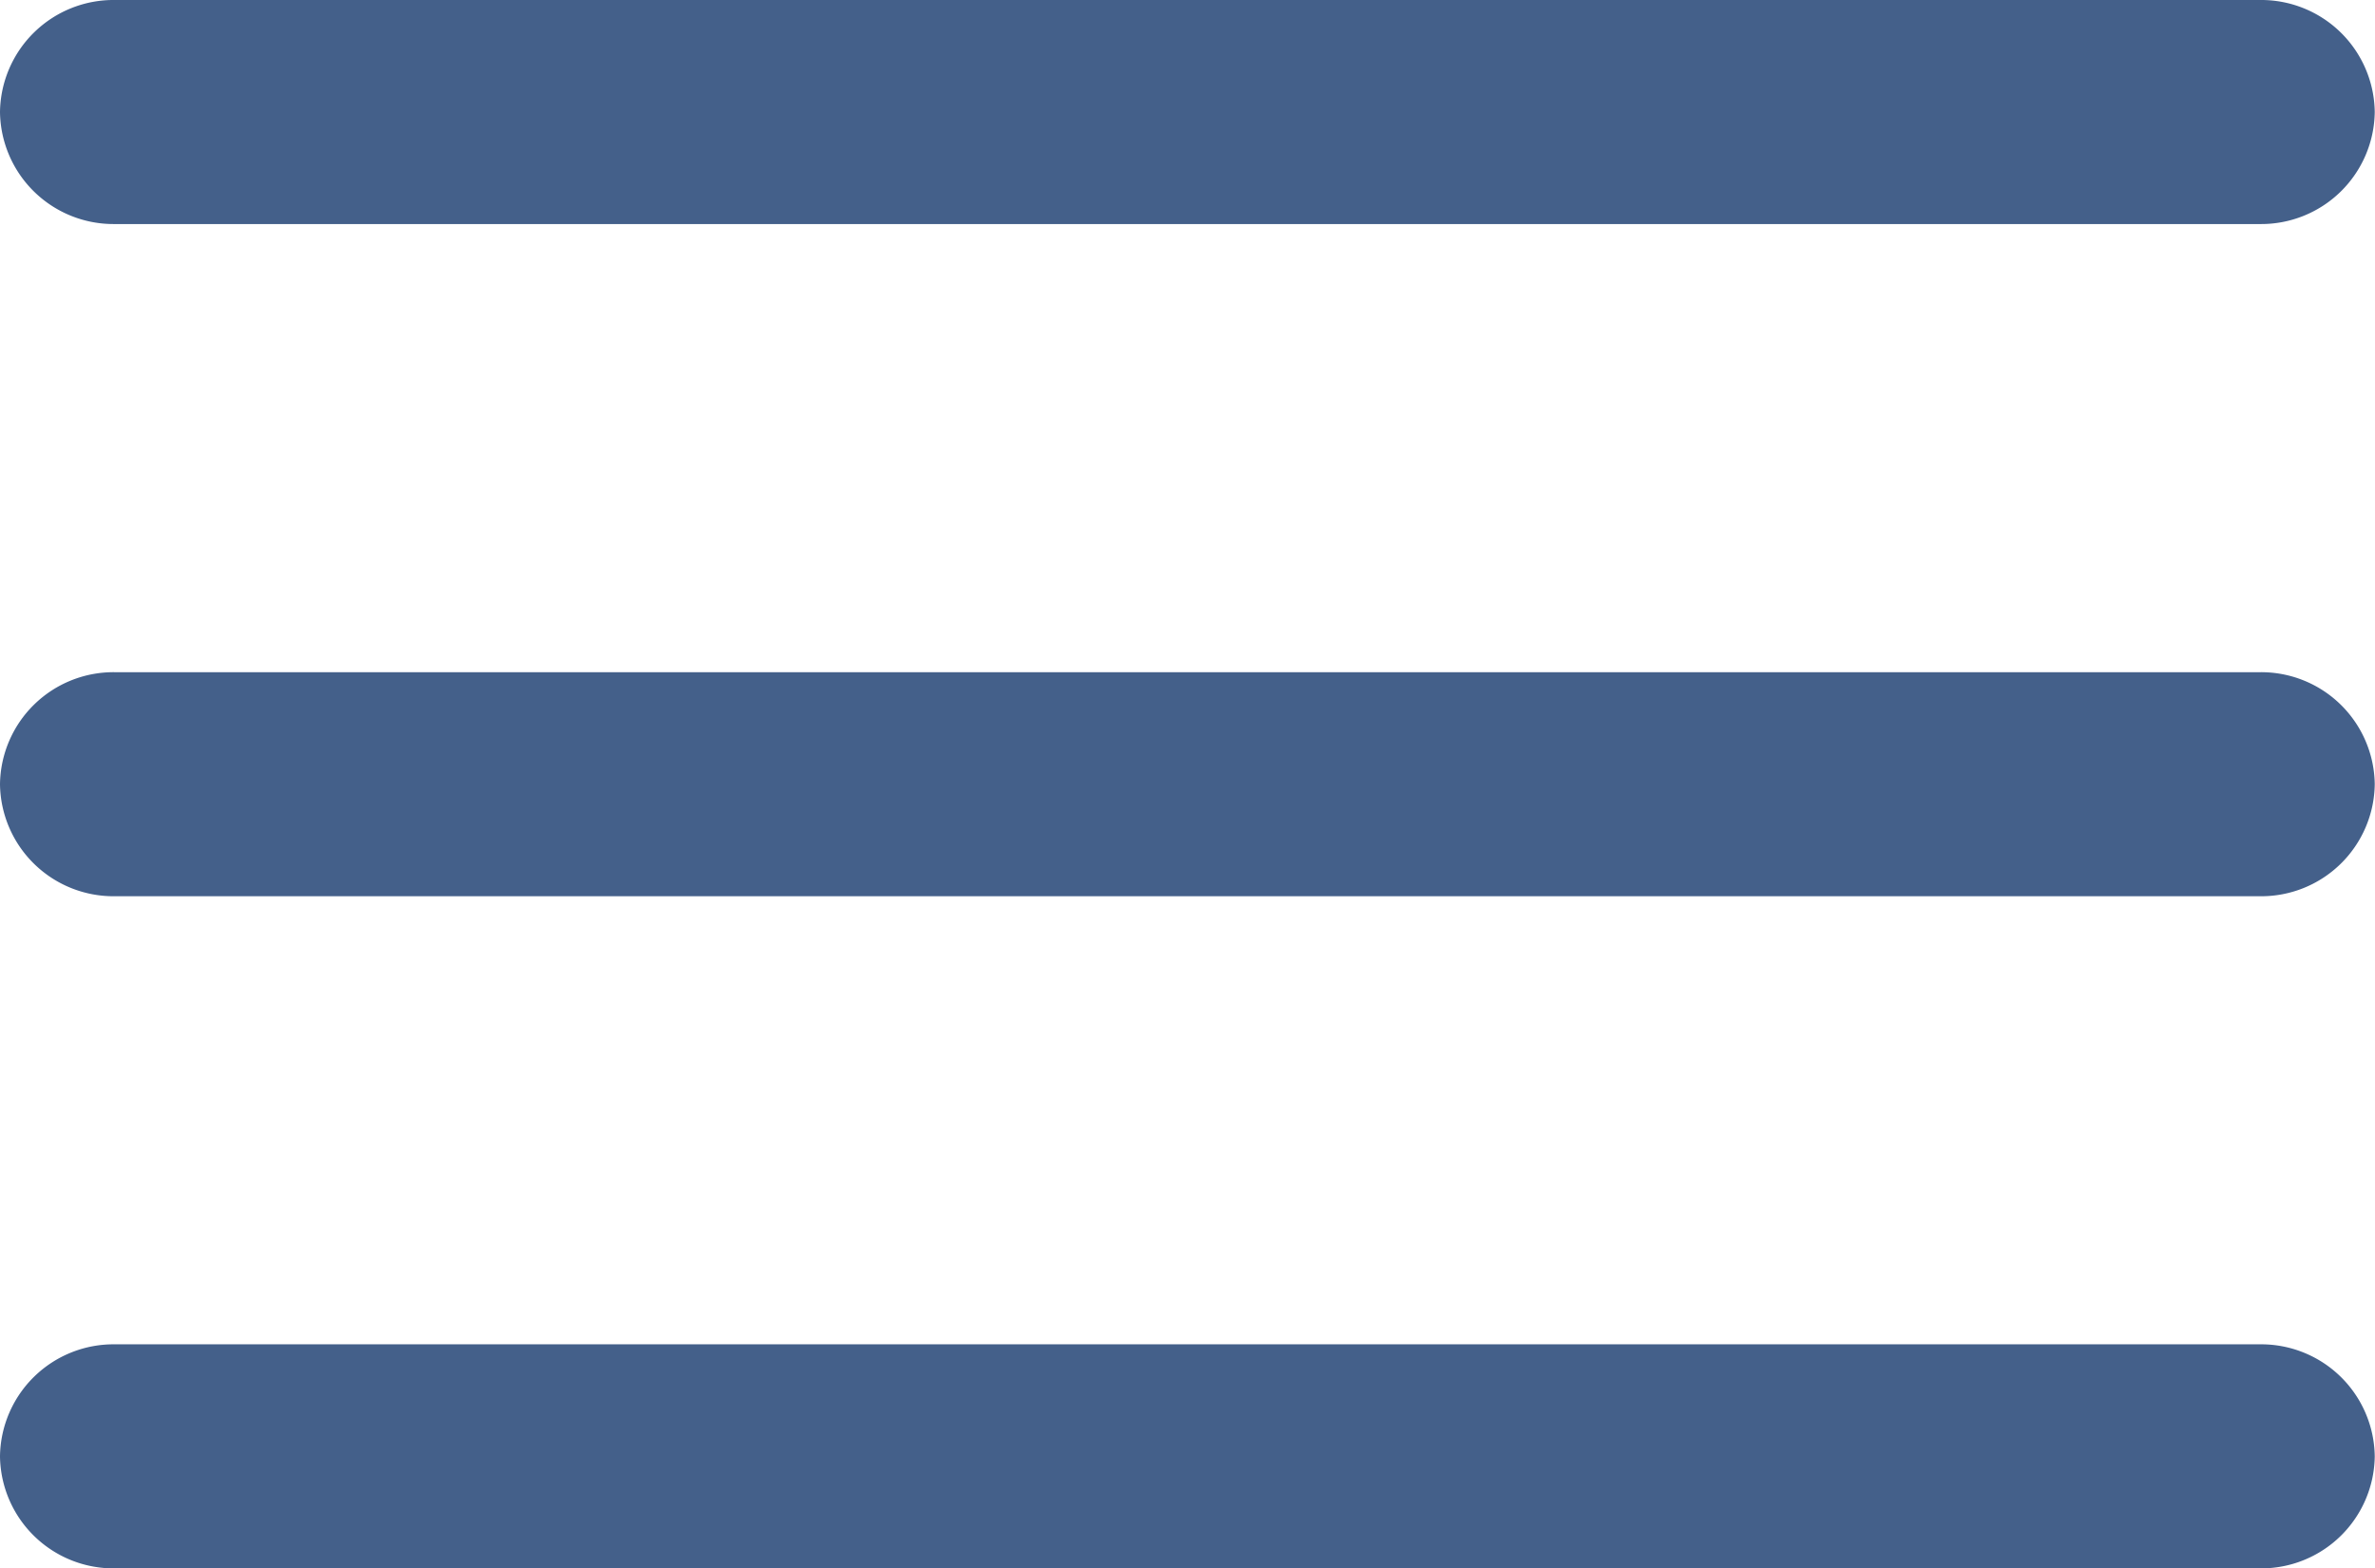
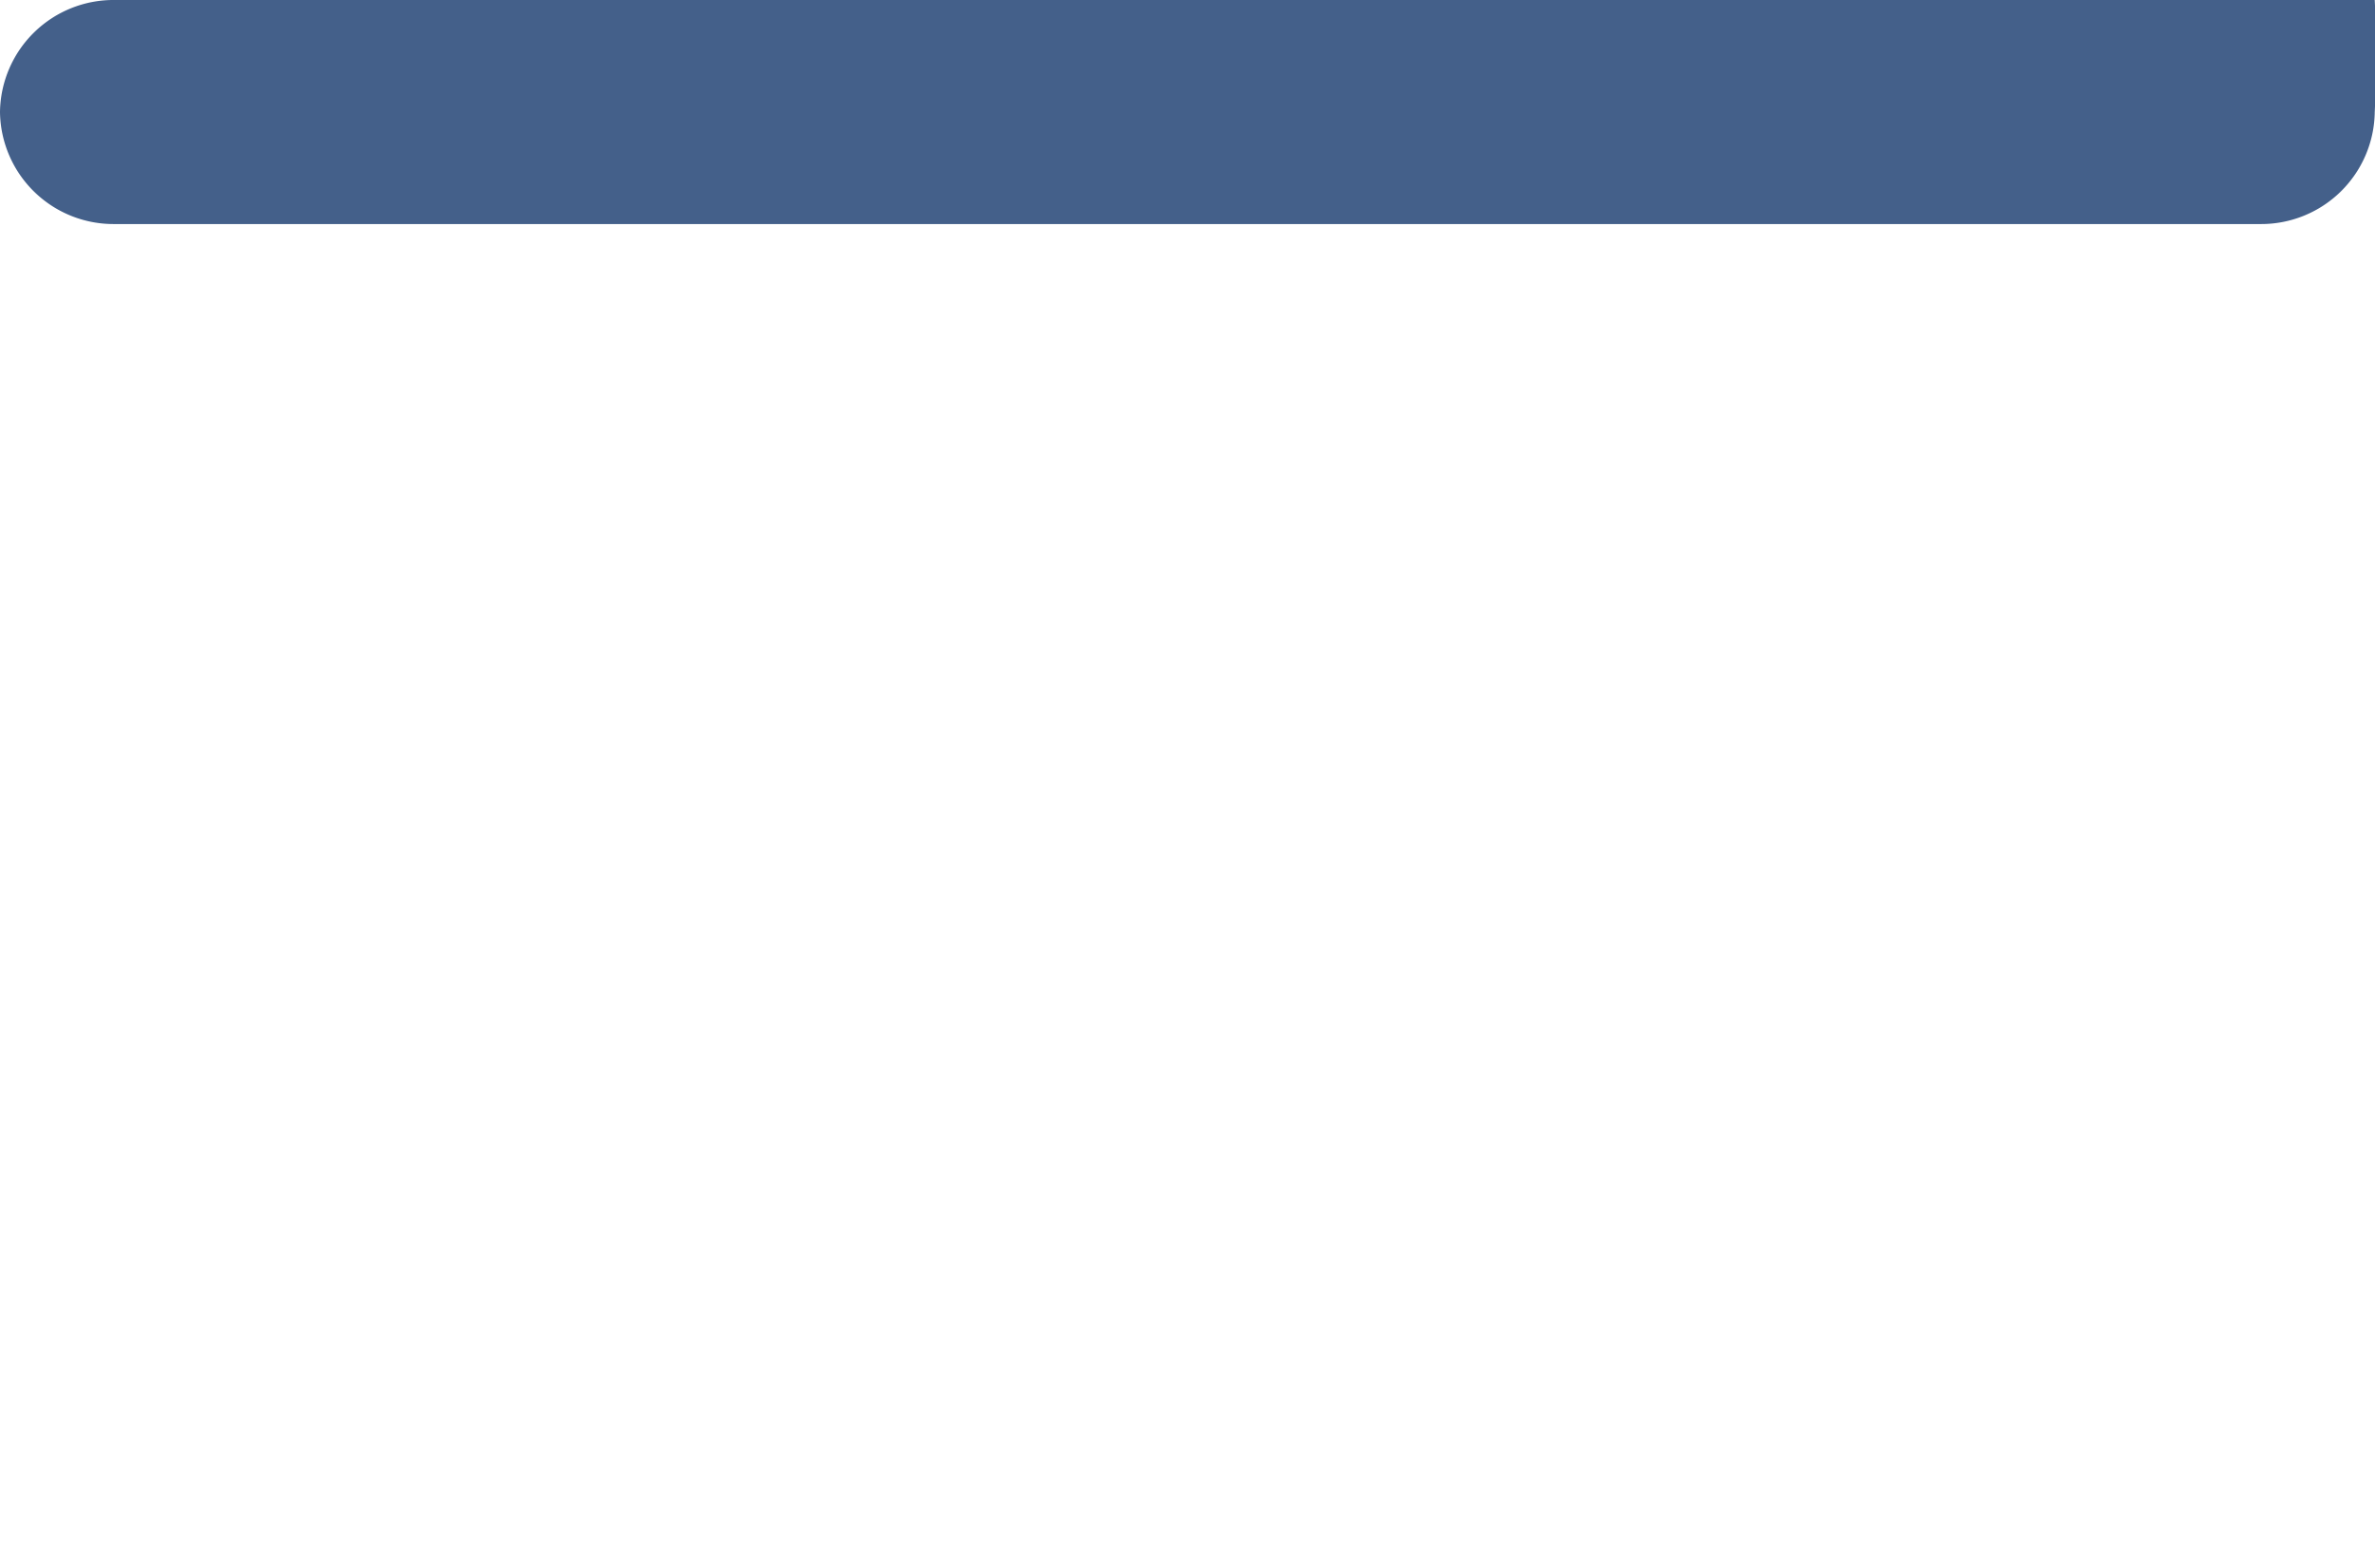
<svg xmlns="http://www.w3.org/2000/svg" width="36.604" height="24.179" viewBox="0 0 36.604 24.179">
  <g id="icono_menu_azul" transform="translate(-1825.5 -158)">
-     <path id="Path_286" data-name="Path 286" d="M33.332,1.954H.272A1.75,1.75,0,0,1-1.5.227,1.75,1.75,0,0,1,.272-1.5h33.06A1.75,1.75,0,0,1,35.1.227,1.75,1.75,0,0,1,33.332,1.954Z" transform="translate(1827 159.5)" fill="#44608a" />
-     <path id="Path_285" data-name="Path 285" d="M33.332,1.954H.272A1.75,1.75,0,0,1-1.5.227,1.75,1.75,0,0,1,.272-1.5h33.06A1.75,1.75,0,0,1,35.1.227,1.75,1.75,0,0,1,33.332,1.954Z" transform="translate(1827 169.863)" fill="#44608a" />
-     <path id="Path_284" data-name="Path 284" d="M33.332,1.954H.272A1.75,1.75,0,0,1-1.5.227,1.75,1.75,0,0,1,.272-1.5h33.06A1.75,1.75,0,0,1,35.1.227,1.75,1.75,0,0,1,33.332,1.954Z" transform="translate(1827 180.225)" fill="#44608a" />
+     <path id="Path_286" data-name="Path 286" d="M33.332,1.954H.272A1.75,1.75,0,0,1-1.5.227,1.75,1.75,0,0,1,.272-1.5A1.75,1.75,0,0,1,35.1.227,1.75,1.75,0,0,1,33.332,1.954Z" transform="translate(1827 159.5)" fill="#44608a" />
  </g>
</svg>